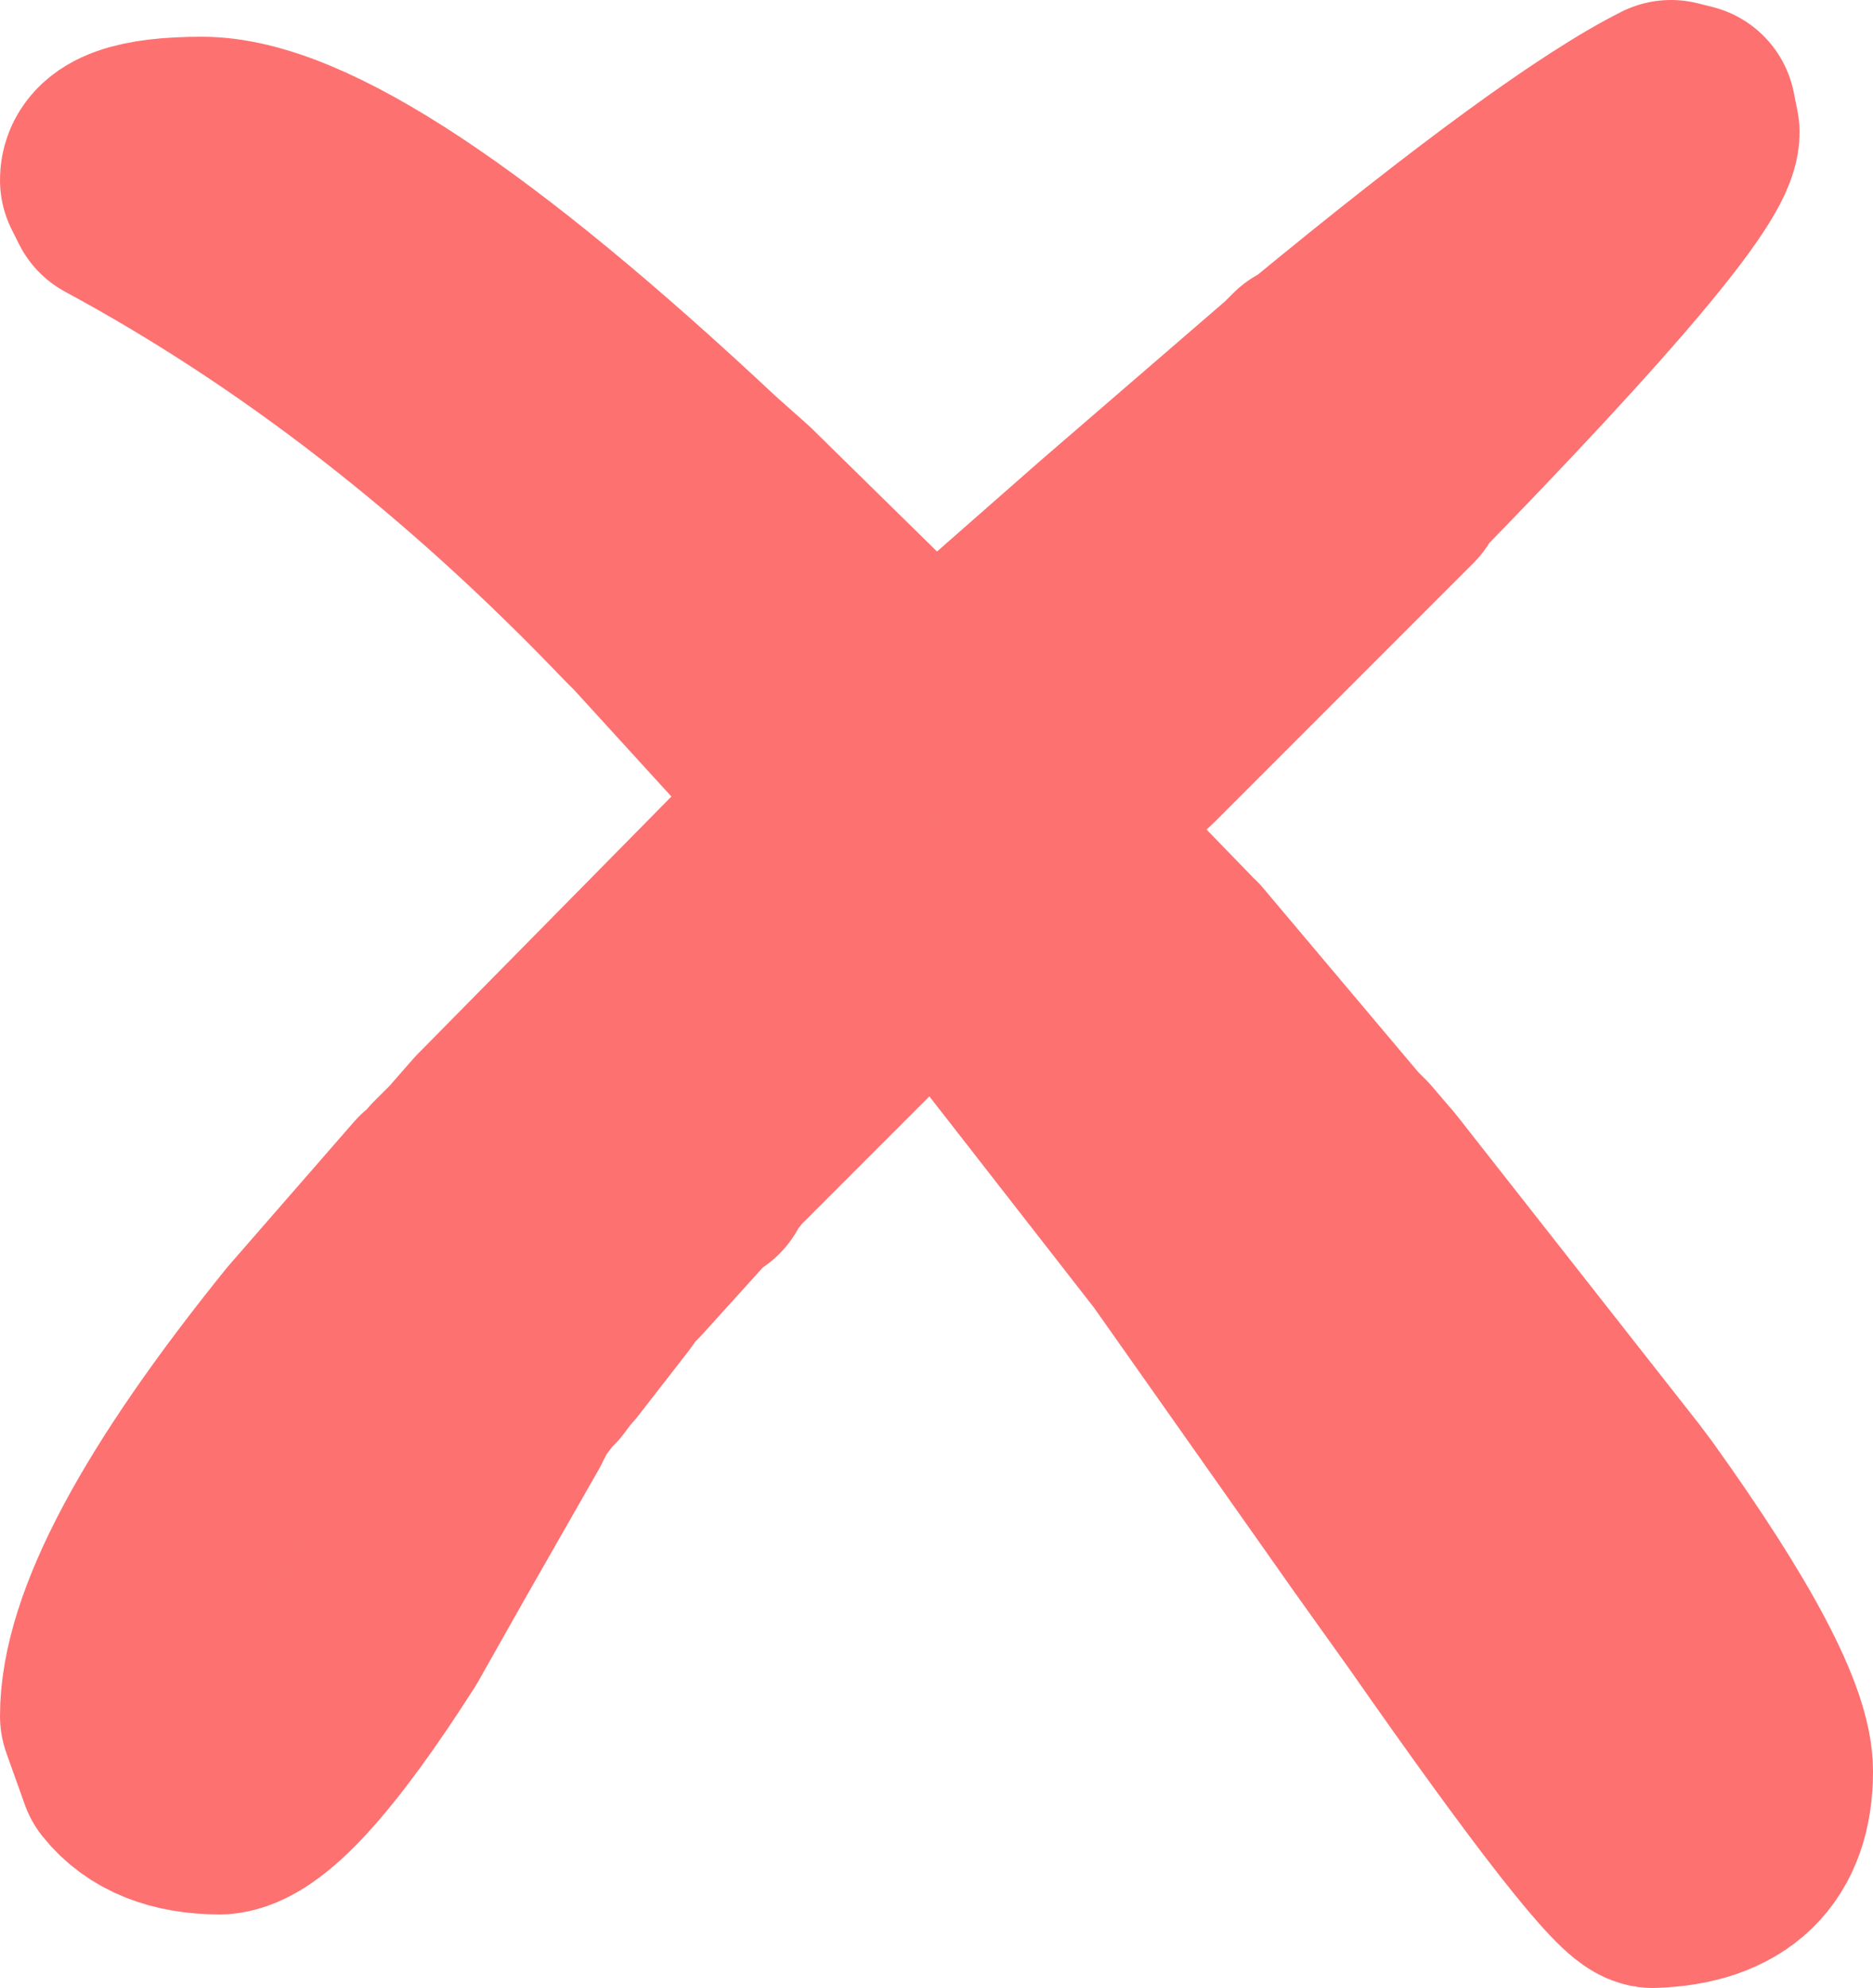
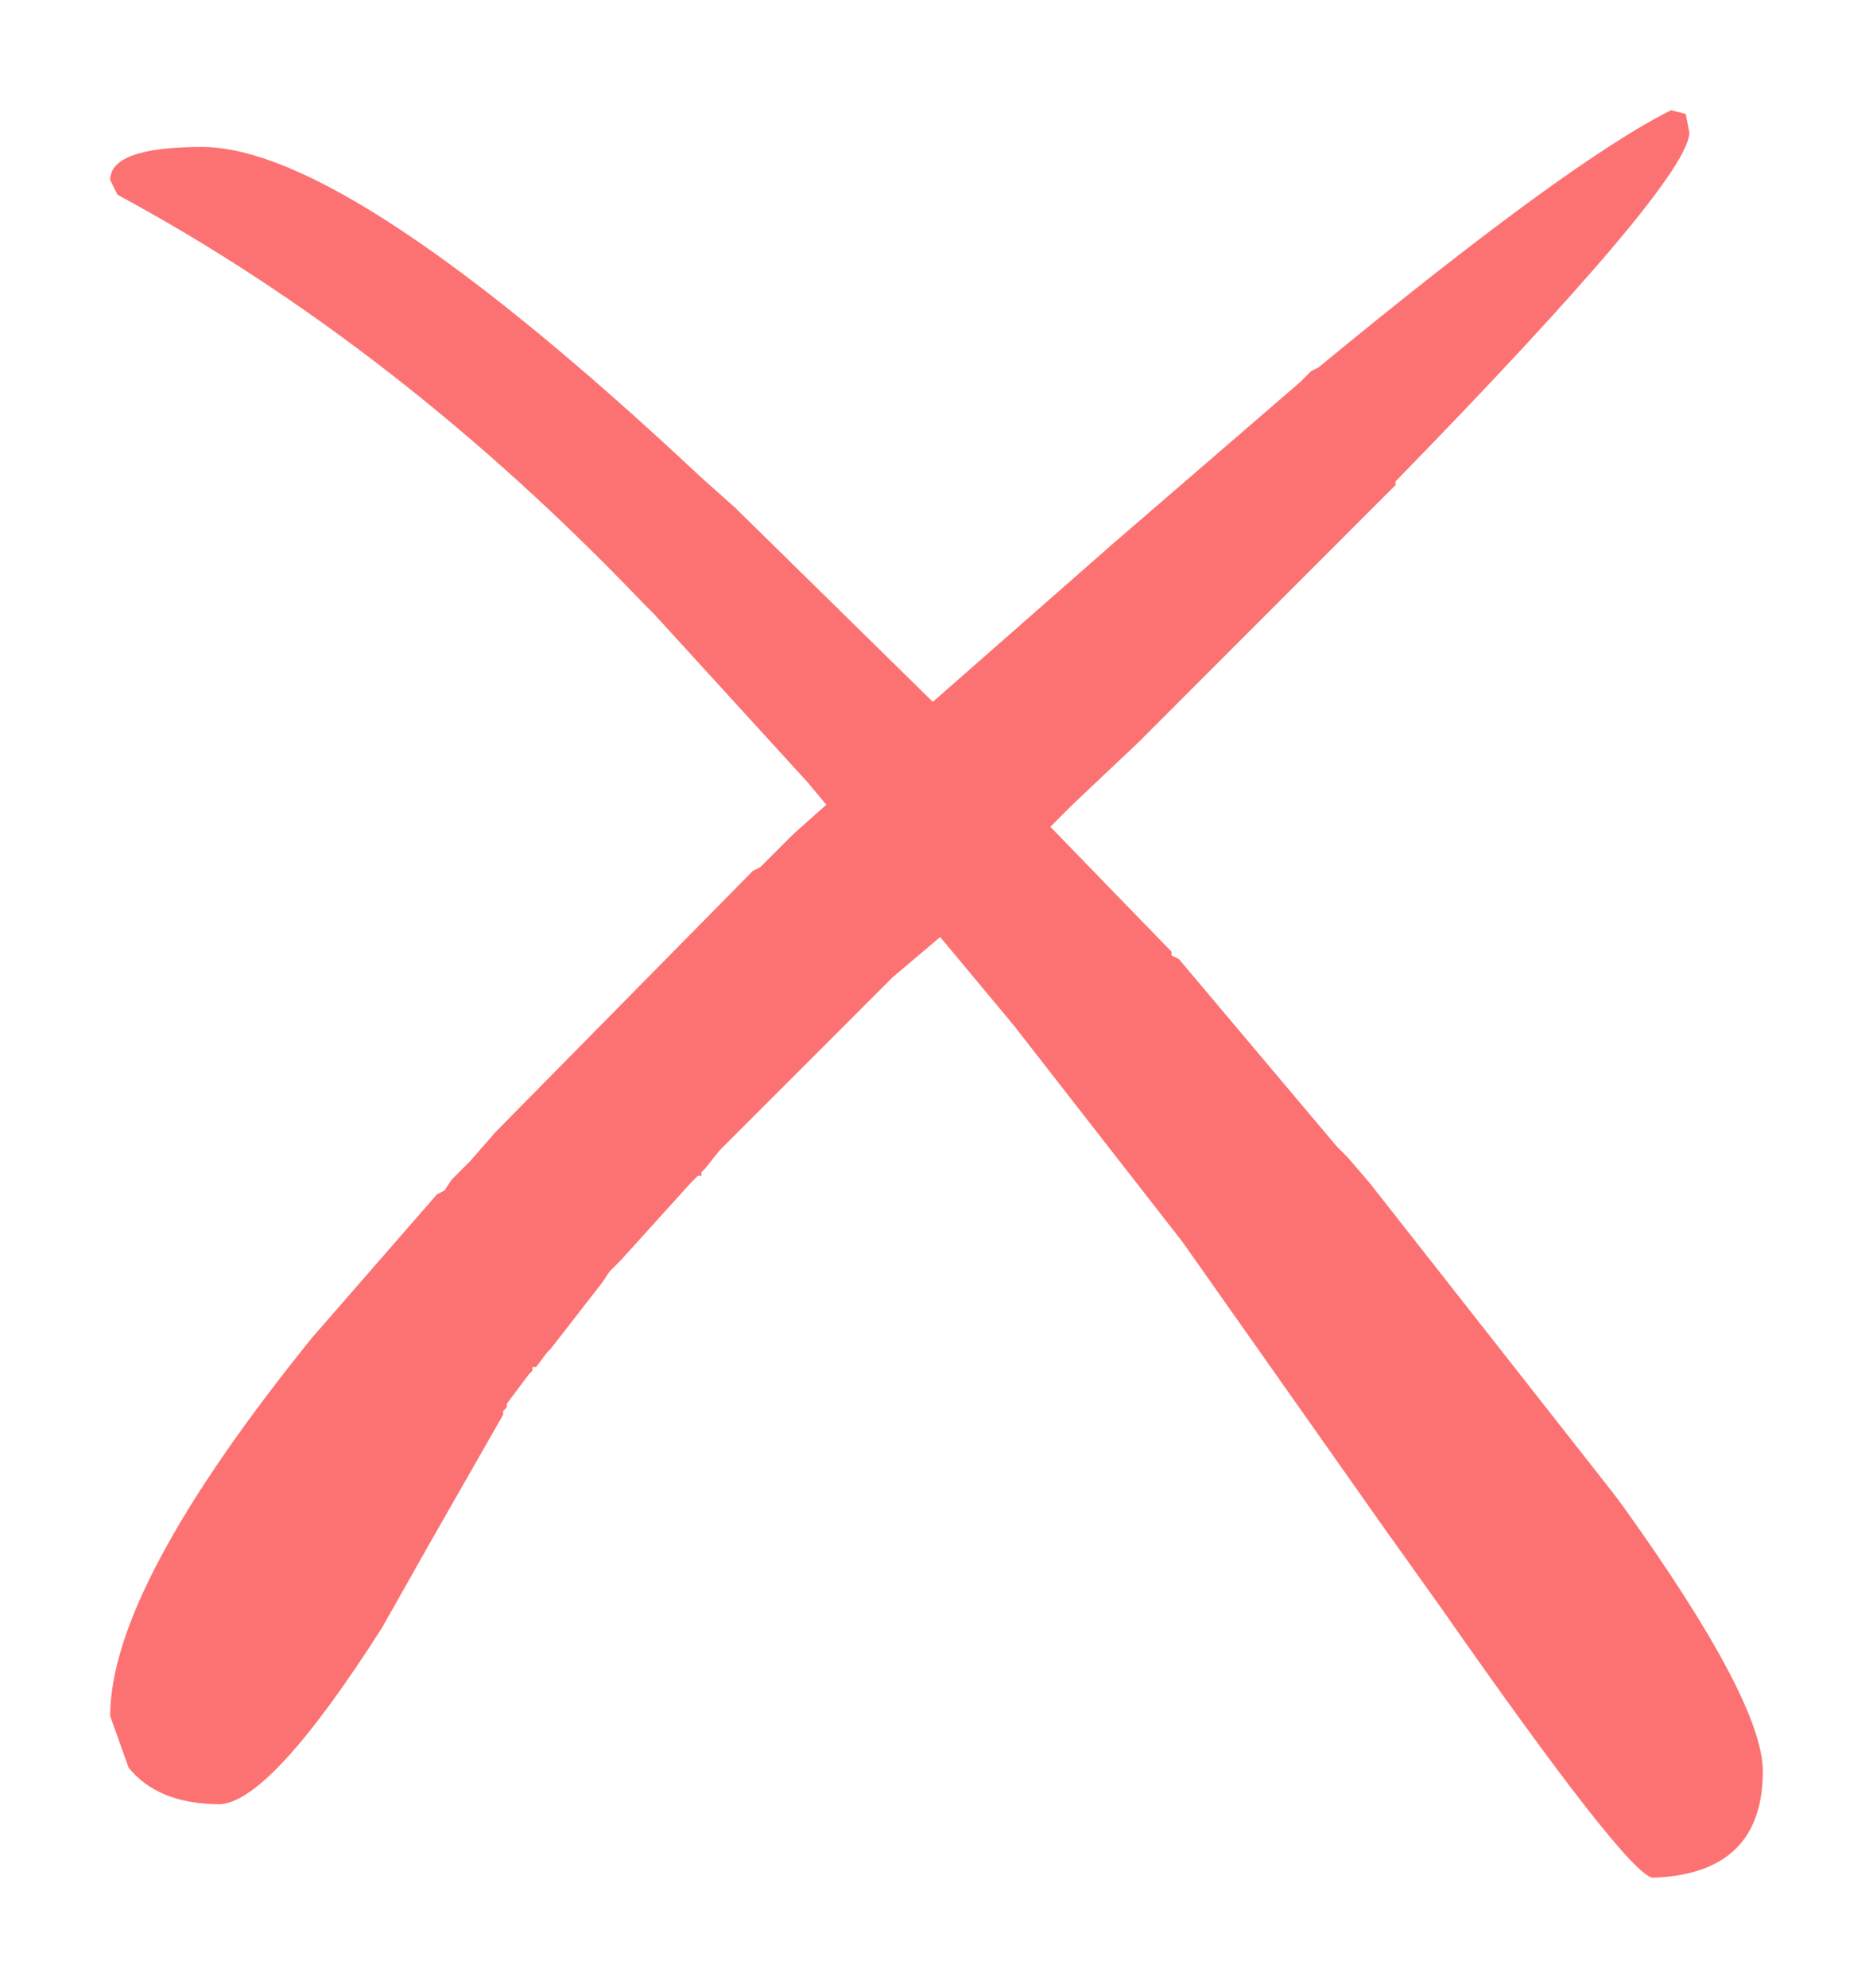
<svg xmlns="http://www.w3.org/2000/svg" height="27.05px" width="25.5px">
  <g transform="matrix(1.0, 0.0, 0.0, 1.0, 12.75, 13.5)">
    <path d="M5.65 -6.3 L5.6 -6.25 3.85 -4.5 3.7 -4.35 2.75 -3.4 1.85 -2.55 1.55 -2.25 3.2 -0.55 3.2 -0.5 3.3 -0.45 5.45 2.1 5.55 2.2 5.6 2.25 5.9 2.6 9.2 6.8 9.35 7.0 Q11.25 9.65 11.25 10.6 11.25 12.0 9.75 12.05 9.4 12.0 6.85 8.35 L6.1 7.3 3.35 3.4 1.05 0.45 0.05 -0.75 -0.6 -0.2 -1.35 0.55 -1.5 0.7 -1.7 0.9 -1.75 0.95 -2.95 2.15 -3.15 2.4 -3.2 2.45 -3.2 2.5 -3.25 2.5 -3.3 2.55 -3.35 2.6 -4.3 3.65 -4.45 3.8 -4.55 3.95 -5.25 4.85 -5.3 4.9 -5.45 5.1 -5.5 5.1 -5.5 5.15 -5.55 5.2 -5.7 5.4 -5.85 5.6 -5.85 5.65 -5.9 5.7 -5.9 5.75 -6.9 7.5 -7.55 8.65 Q-9.05 11.0 -9.75 11.05 -10.6 11.05 -11.0 10.55 L-11.25 9.85 Q-11.25 8.1 -8.5 4.7 L-6.8 2.75 -6.7 2.7 -6.6 2.55 -6.4 2.35 -6.35 2.3 -6.0 1.9 -2.5 -1.65 -2.4 -1.7 -1.95 -2.15 -1.5 -2.55 -1.75 -2.85 -3.85 -5.15 -4.0 -5.3 Q-7.35 -8.8 -11.15 -10.85 L-11.25 -11.05 Q-11.25 -11.5 -10.0 -11.5 -8.0 -11.5 -3.2 -7.0 L-2.75 -6.6 -0.05 -3.95 2.4 -6.1 4.95 -8.3 5.1 -8.45 5.2 -8.5 Q8.6 -11.3 10.0 -12.0 L10.2 -11.95 10.25 -11.7 Q10.25 -11.05 6.25 -6.95 L6.25 -6.9 5.7 -6.35 5.65 -6.3" fill="#fc7272" fill-rule="evenodd" stroke="none" />
-     <path d="M5.65 -6.3 L5.6 -6.25 3.85 -4.5 3.7 -4.35 2.75 -3.4 1.85 -2.55 1.55 -2.25 3.2 -0.55 3.2 -0.5 3.3 -0.45 5.45 2.1 5.55 2.2 5.6 2.25 5.9 2.6 9.2 6.8 9.35 7.0 Q11.25 9.65 11.25 10.6 11.25 12.0 9.75 12.05 9.4 12.0 6.85 8.35 L6.1 7.3 3.35 3.4 1.05 0.45 0.05 -0.75 -0.6 -0.2 -1.35 0.55 -1.5 0.7 -1.7 0.9 -1.75 0.95 -2.95 2.15 -3.15 2.4 -3.2 2.45 -3.2 2.5 -3.25 2.5 -3.3 2.55 -3.35 2.6 -4.3 3.65 -4.45 3.8 -4.55 3.95 -5.25 4.85 -5.3 4.9 -5.45 5.1 -5.5 5.1 -5.5 5.15 -5.55 5.2 -5.7 5.4 -5.85 5.6 -5.85 5.65 -5.9 5.7 -5.9 5.75 -6.9 7.5 -7.55 8.65 Q-9.05 11.0 -9.75 11.05 -10.6 11.05 -11.0 10.55 L-11.25 9.85 Q-11.25 8.1 -8.5 4.7 L-6.8 2.75 -6.7 2.7 -6.6 2.55 -6.4 2.35 -6.35 2.3 -6.0 1.9 -2.5 -1.65 -2.4 -1.7 -1.95 -2.15 -1.5 -2.55 -1.75 -2.85 -3.85 -5.15 -4.0 -5.3 Q-7.35 -8.8 -11.15 -10.85 L-11.25 -11.05 Q-11.25 -11.5 -10.0 -11.5 -8.0 -11.5 -3.2 -7.0 L-2.75 -6.6 -0.05 -3.95 2.4 -6.1 4.95 -8.3 5.1 -8.45 5.2 -8.5 Q8.6 -11.3 10.0 -12.0 L10.2 -11.95 10.25 -11.7 Q10.25 -11.05 6.25 -6.95 L6.25 -6.9 5.7 -6.35 5.65 -6.3 Z" fill="none" stroke="#fd7171" stroke-linecap="round" stroke-linejoin="round" stroke-width="3.0" />
  </g>
</svg>